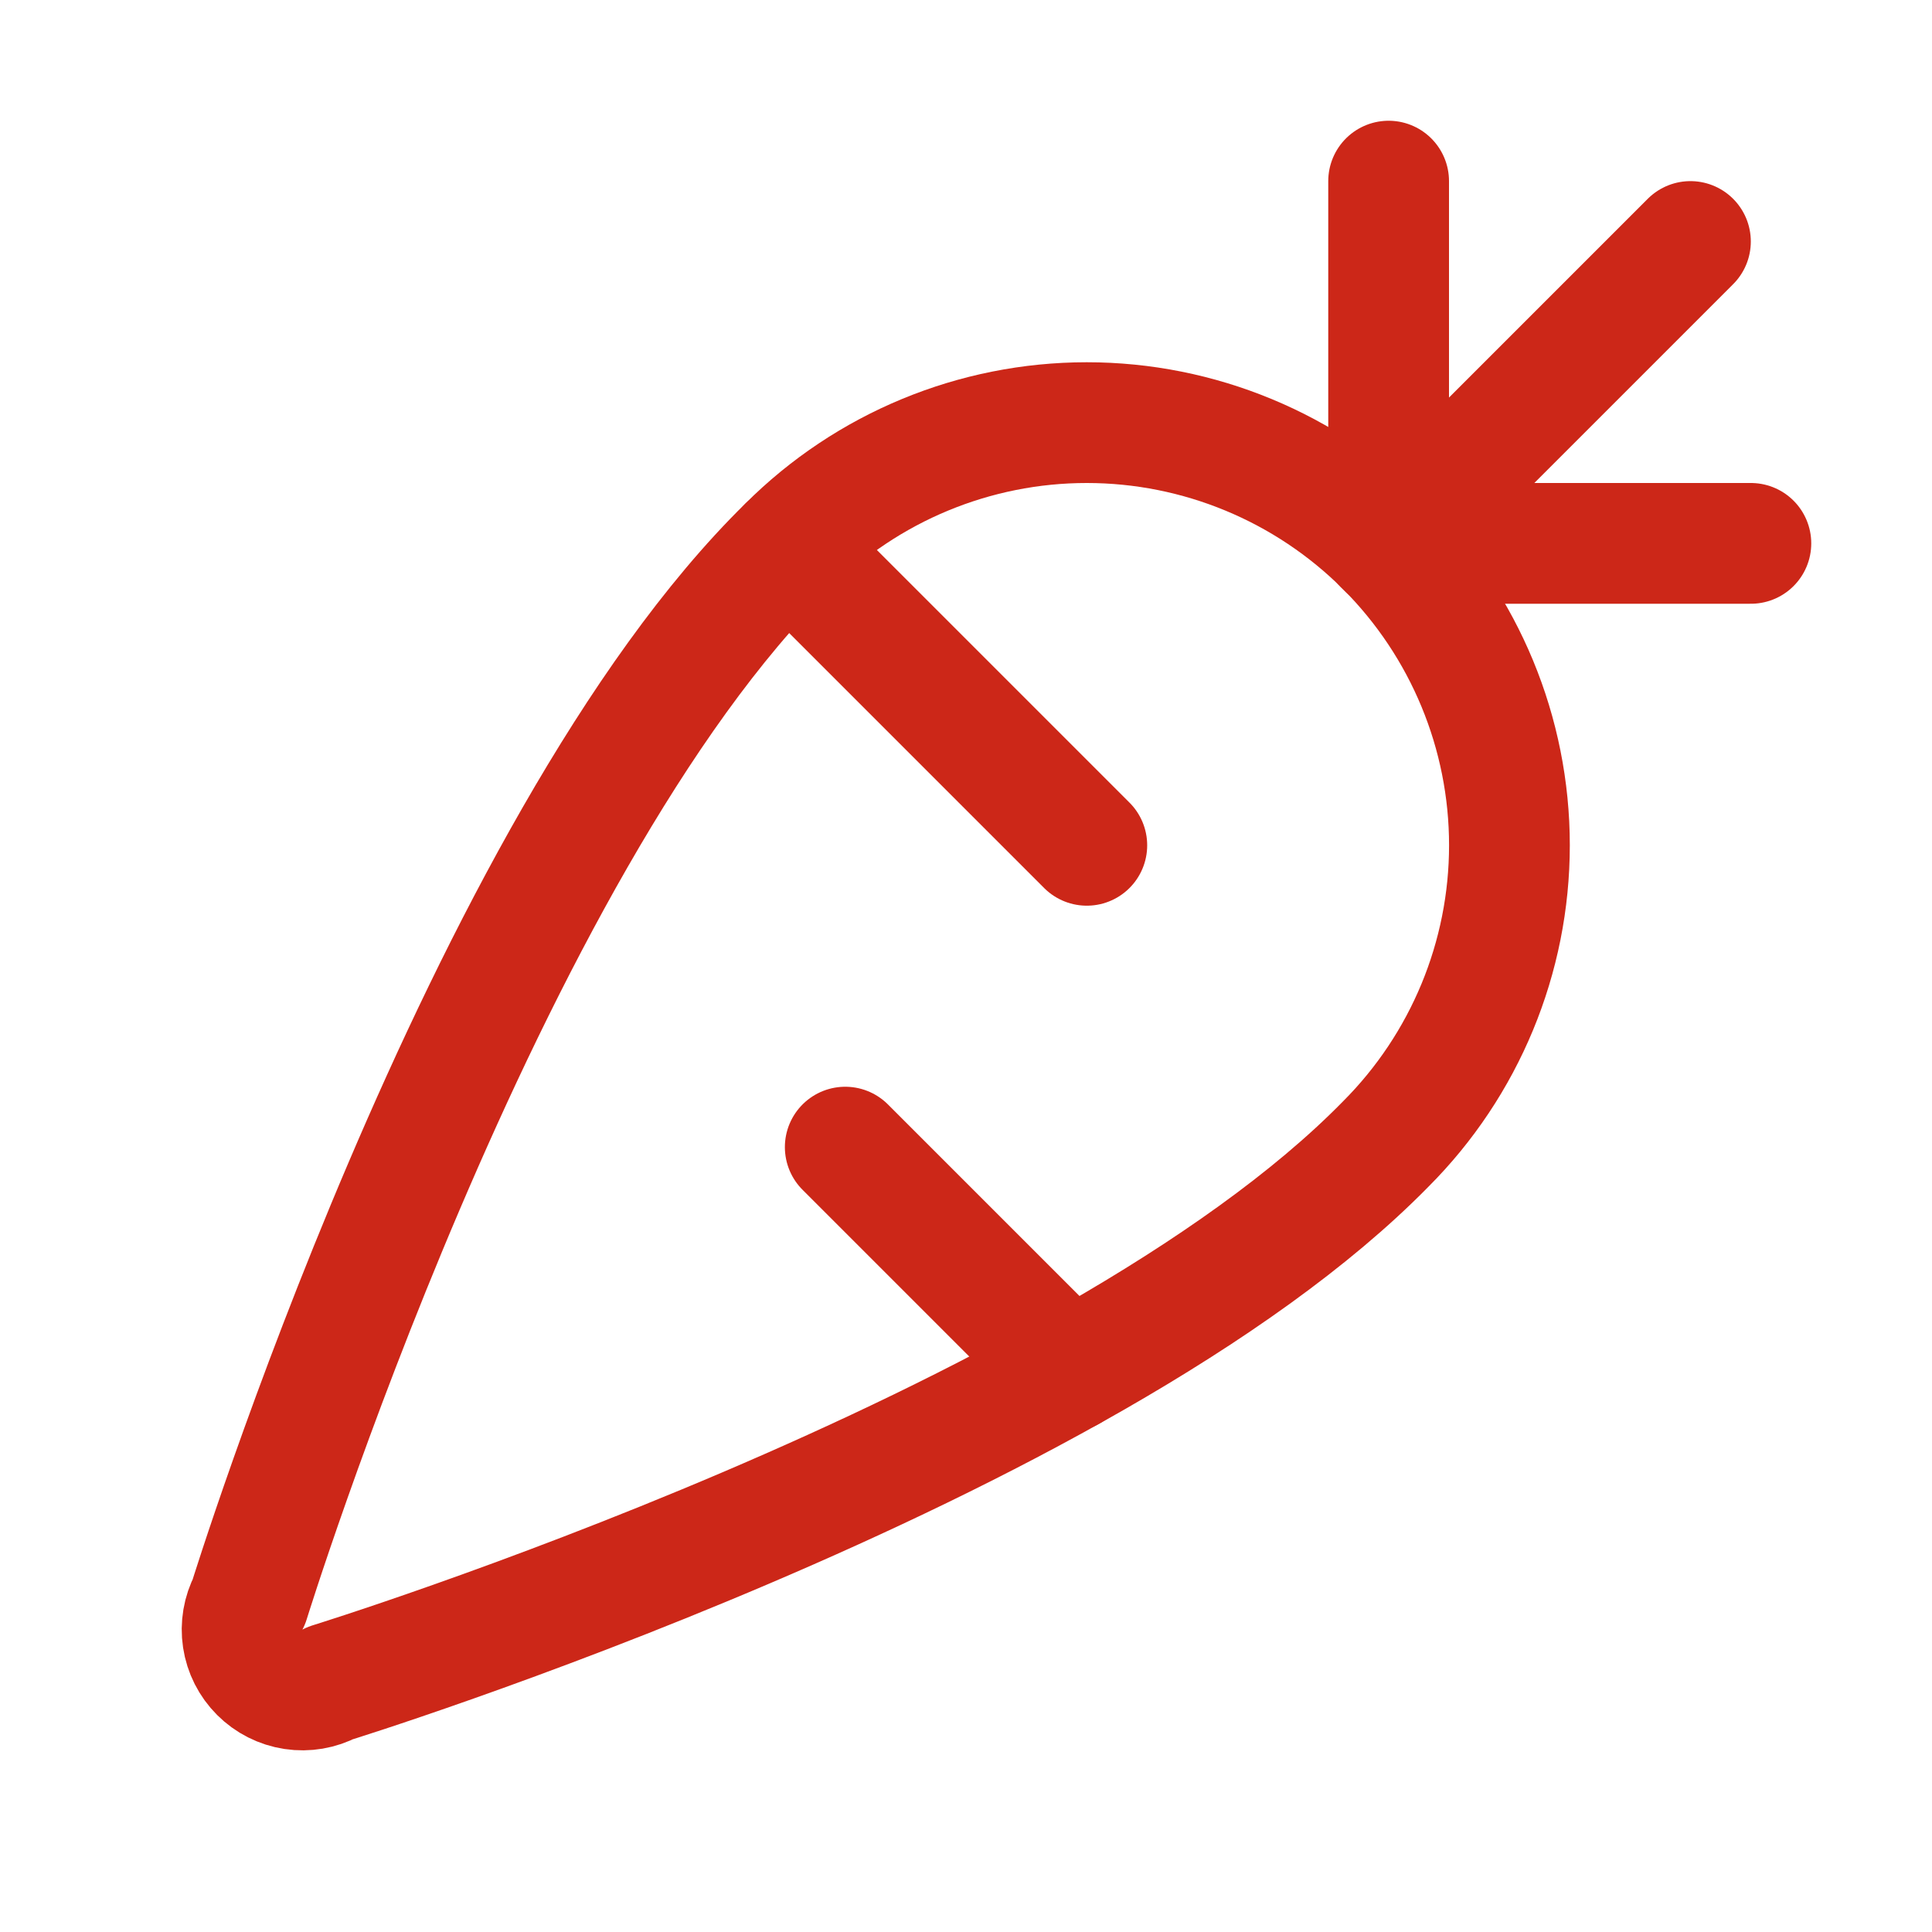
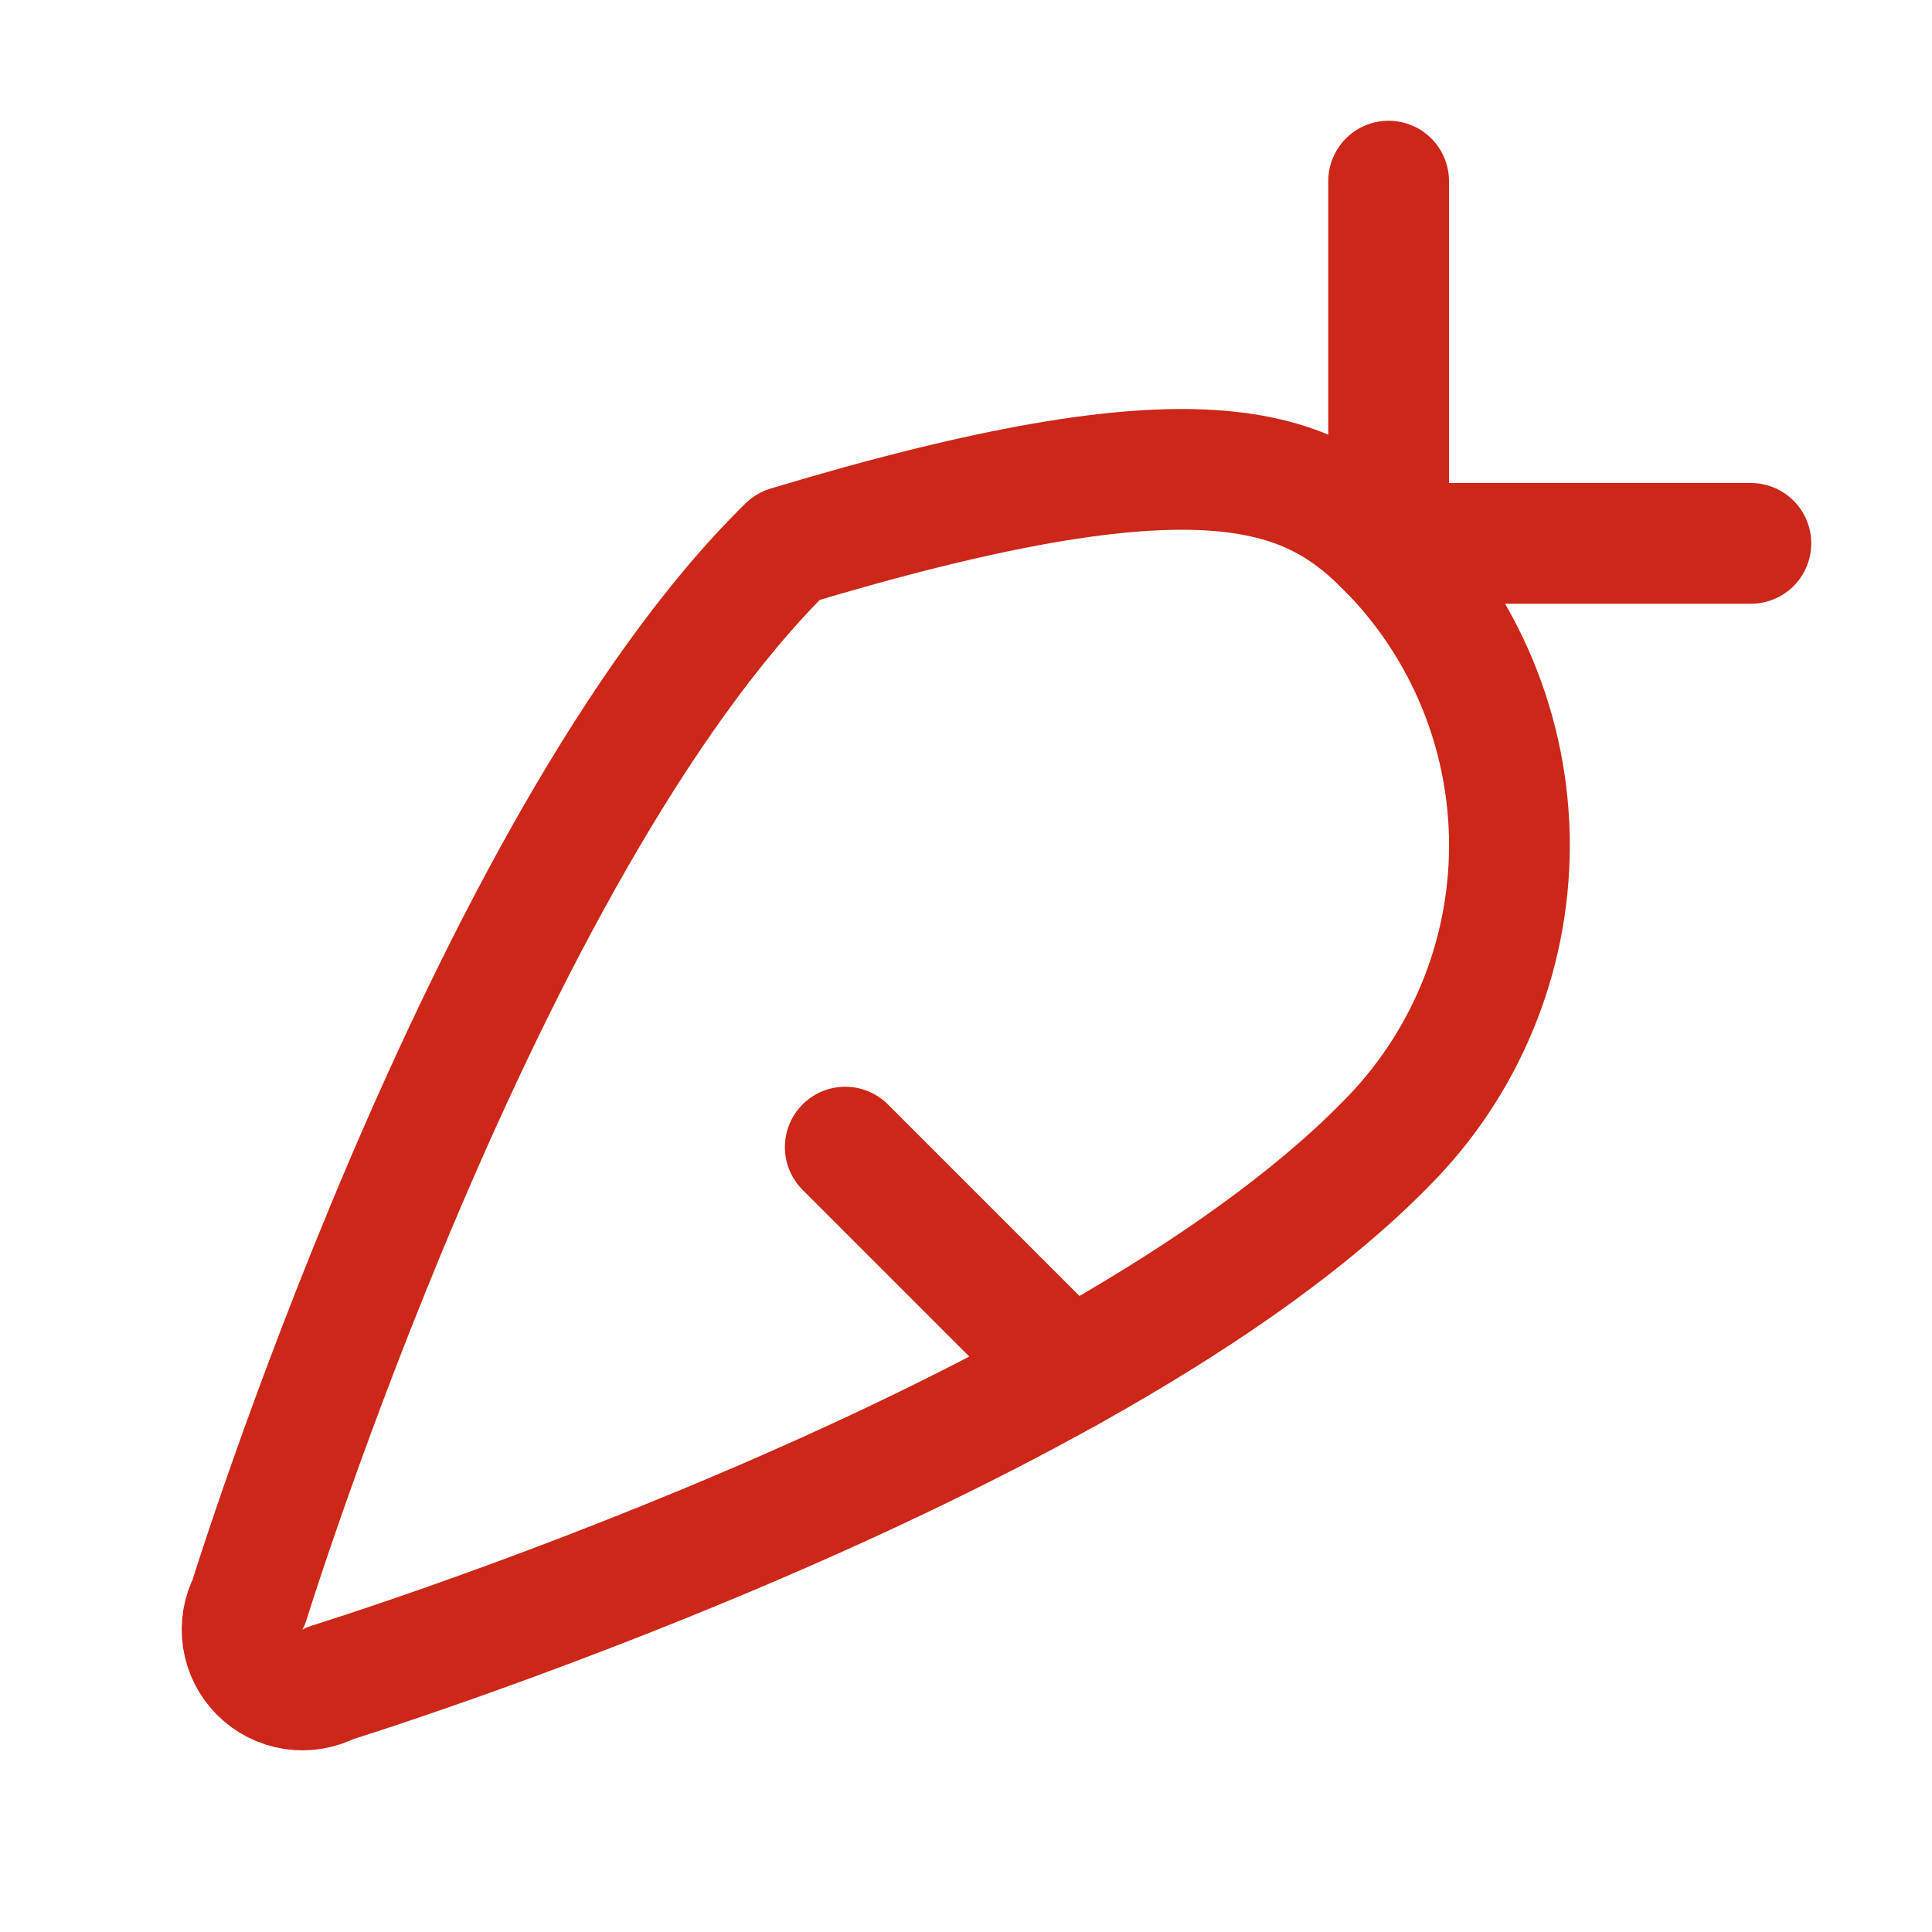
<svg xmlns="http://www.w3.org/2000/svg" width="32" height="32" viewBox="0 0 32 32" fill="none">
  <g clip-path="url(#clip0_1250_29507)">
-     <path d="M27.999 4L22.949 9.05" stroke="#CC2718" stroke-width="2" stroke-linecap="round" stroke-linejoin="round" />
-     <path d="M5.477 27.875C5.288 27.975 5.072 28.012 4.861 27.98C4.649 27.948 4.454 27.849 4.303 27.698C4.152 27.547 4.053 27.352 4.021 27.14C3.989 26.929 4.026 26.713 4.125 26.524C4.125 26.524 8.001 14 13.05 9.05C14.363 7.738 16.144 7 18 7C19.857 7 21.638 7.738 22.951 9.05C24.263 10.363 25.001 12.144 25.001 14C25.001 15.857 24.263 17.637 22.951 18.95C18 24 5.477 27.875 5.477 27.875Z" stroke="#CC2718" stroke-width="2" stroke-linecap="round" stroke-linejoin="round" />
+     <path d="M5.477 27.875C5.288 27.975 5.072 28.012 4.861 27.98C4.649 27.948 4.454 27.849 4.303 27.698C4.152 27.547 4.053 27.352 4.021 27.14C3.989 26.929 4.026 26.713 4.125 26.524C4.125 26.524 8.001 14 13.05 9.05C19.857 7 21.638 7.738 22.951 9.05C24.263 10.363 25.001 12.144 25.001 14C25.001 15.857 24.263 17.637 22.951 18.95C18 24 5.477 27.875 5.477 27.875Z" stroke="#CC2718" stroke-width="2" stroke-linecap="round" stroke-linejoin="round" />
    <path d="M29 9H22.898" stroke="#CC2718" stroke-width="2" stroke-linecap="round" stroke-linejoin="round" />
    <path d="M23 9.101V3" stroke="#CC2718" stroke-width="2" stroke-linecap="round" stroke-linejoin="round" />
    <path d="M14 19L17.712 22.712" stroke="#CC2718" stroke-width="2" stroke-linecap="round" stroke-linejoin="round" />
-     <path d="M13.051 9.051L18.001 14.001" stroke="#CC2718" stroke-width="2" stroke-linecap="round" stroke-linejoin="round" />
  </g>
  <defs>
    <clipPath id="clip0_1250_29507">
      <rect width="32" height="32" fill="white" />
    </clipPath>
  </defs>
</svg>